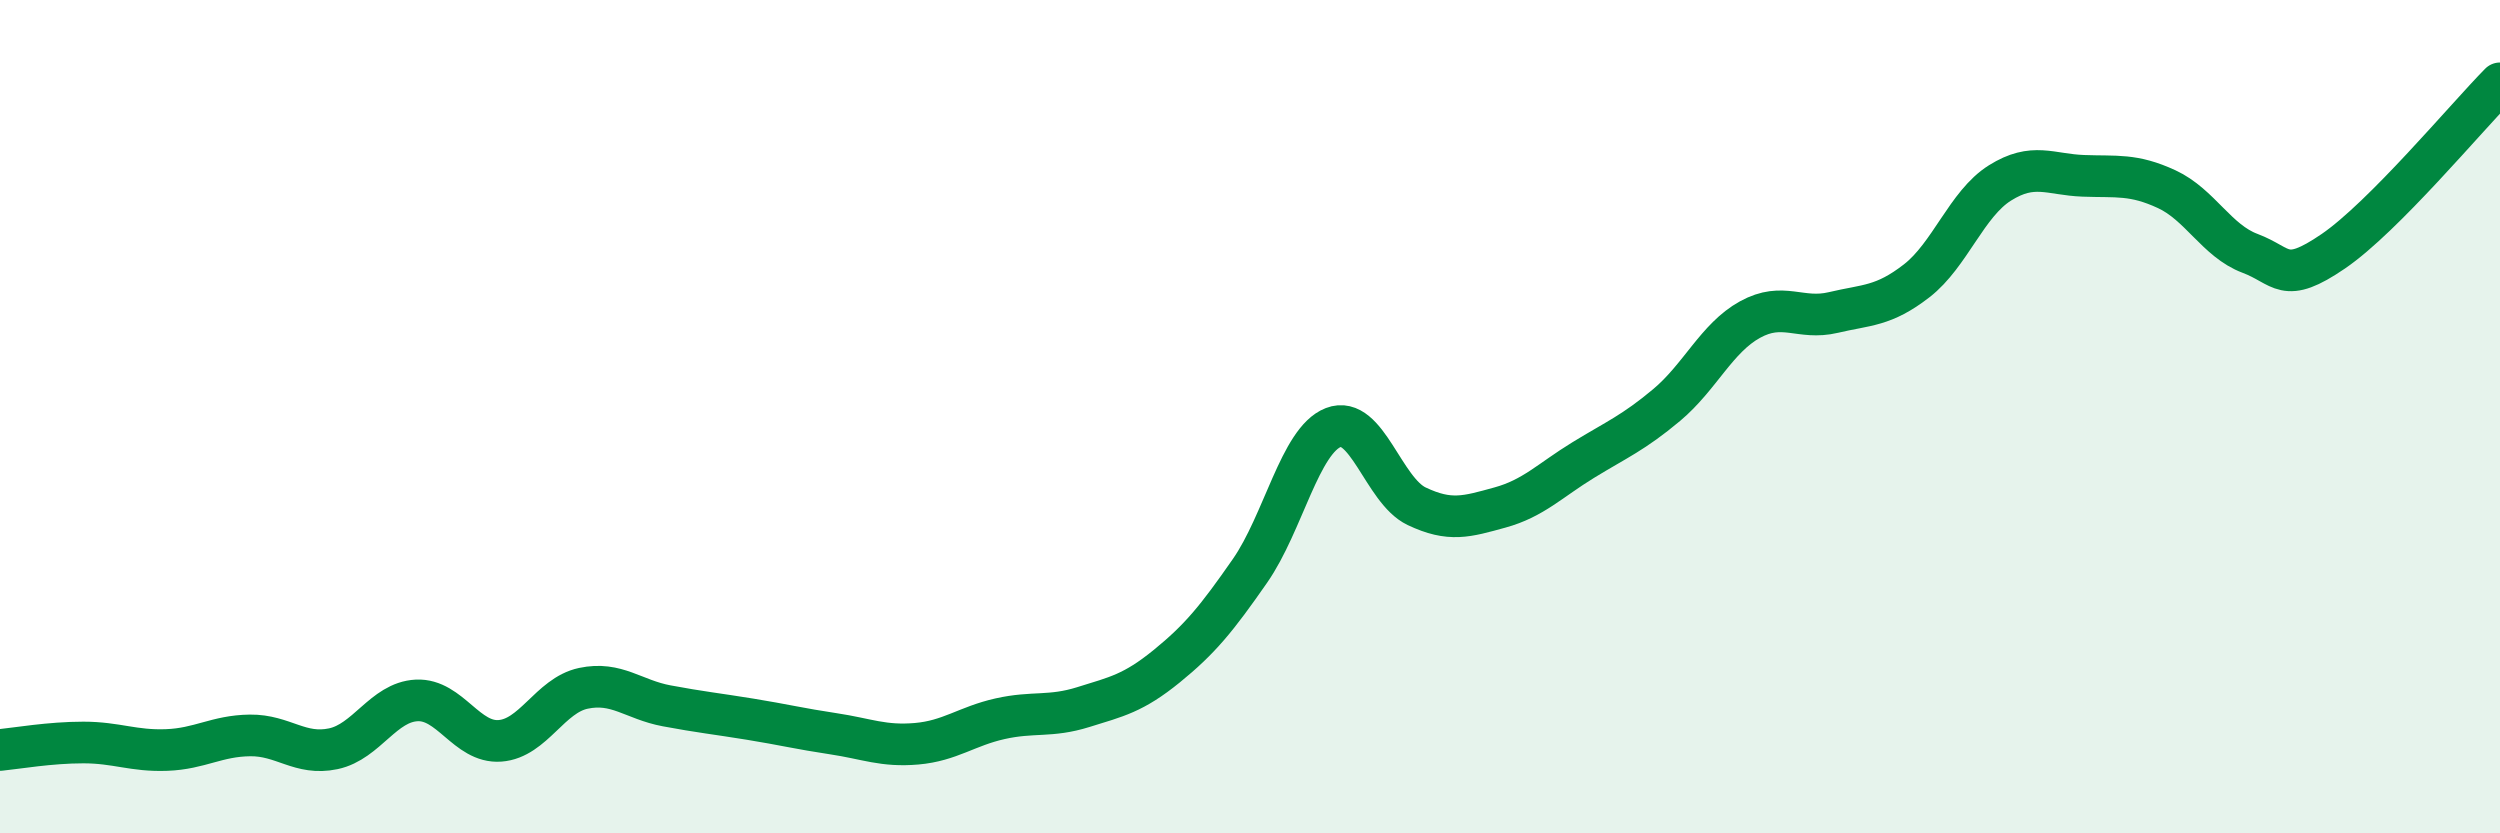
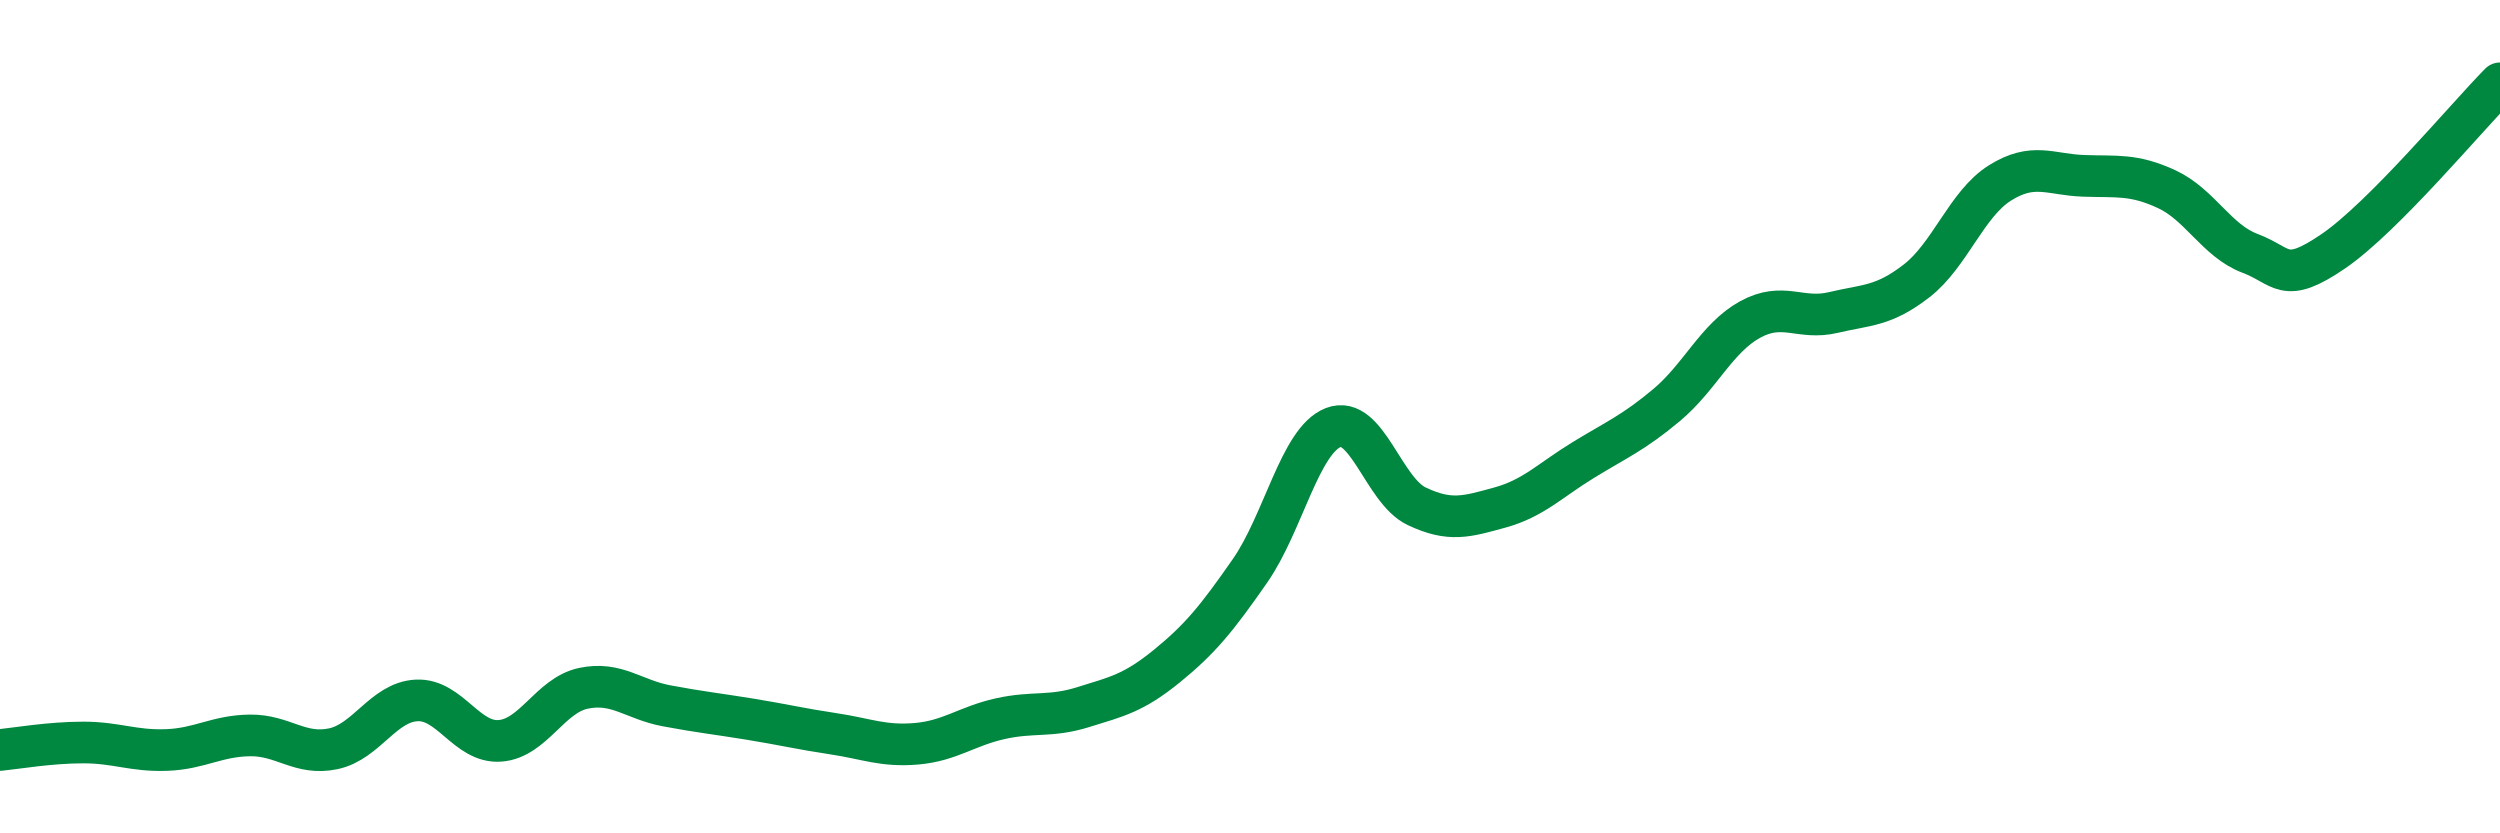
<svg xmlns="http://www.w3.org/2000/svg" width="60" height="20" viewBox="0 0 60 20">
-   <path d="M 0,18 C 0.4,17.96 1.2,17.82 2,17.82 C 2.8,17.82 3.2,18.03 4,18 C 4.8,17.97 5.2,17.66 6,17.65 C 6.8,17.64 7.2,18.14 8,17.97 C 8.8,17.8 9.2,16.85 10,16.81 C 10.8,16.77 11.2,17.84 12,17.78 C 12.8,17.72 13.2,16.69 14,16.52 C 14.8,16.35 15.2,16.79 16,16.94 C 16.8,17.09 17.2,17.13 18,17.26 C 18.8,17.39 19.2,17.49 20,17.61 C 20.8,17.73 21.2,17.92 22,17.85 C 22.8,17.78 23.2,17.43 24,17.25 C 24.8,17.07 25.2,17.22 26,16.97 C 26.8,16.72 27.2,16.64 28,15.99 C 28.8,15.34 29.2,14.85 30,13.7 C 30.8,12.55 31.2,10.57 32,10.26 C 32.8,9.95 33.2,11.77 34,12.15 C 34.8,12.53 35.2,12.4 36,12.18 C 36.8,11.96 37.2,11.53 38,11.04 C 38.8,10.55 39.2,10.39 40,9.72 C 40.8,9.05 41.2,8.11 42,7.67 C 42.8,7.23 43.2,7.69 44,7.5 C 44.8,7.31 45.2,7.36 46,6.74 C 46.8,6.12 47.2,4.89 48,4.39 C 48.8,3.89 49.2,4.19 50,4.22 C 50.8,4.25 51.2,4.17 52,4.54 C 52.8,4.91 53.2,5.78 54,6.08 C 54.8,6.38 54.8,6.85 56,6.03 C 57.2,5.21 59.2,2.81 60,2L60 20L0 20Z" fill="#008740" opacity="0.1" stroke-linecap="round" stroke-linejoin="round" />
  <path d="M 0,18 C 0.4,17.96 1.2,17.82 2,17.82 C 2.8,17.82 3.2,18.03 4,18 C 4.8,17.97 5.2,17.66 6,17.65 C 6.8,17.64 7.2,18.14 8,17.97 C 8.8,17.8 9.2,16.85 10,16.81 C 10.8,16.77 11.2,17.84 12,17.78 C 12.8,17.72 13.2,16.69 14,16.52 C 14.8,16.35 15.2,16.79 16,16.94 C 16.8,17.09 17.2,17.13 18,17.26 C 18.8,17.39 19.2,17.49 20,17.61 C 20.8,17.73 21.2,17.92 22,17.85 C 22.8,17.78 23.2,17.43 24,17.25 C 24.8,17.07 25.2,17.22 26,16.97 C 26.8,16.72 27.2,16.64 28,15.99 C 28.8,15.34 29.2,14.85 30,13.7 C 30.8,12.55 31.2,10.57 32,10.26 C 32.8,9.95 33.2,11.77 34,12.15 C 34.8,12.53 35.2,12.4 36,12.18 C 36.8,11.96 37.2,11.53 38,11.04 C 38.8,10.55 39.2,10.39 40,9.72 C 40.8,9.05 41.2,8.11 42,7.67 C 42.8,7.23 43.2,7.69 44,7.5 C 44.8,7.31 45.2,7.36 46,6.74 C 46.8,6.12 47.2,4.89 48,4.39 C 48.8,3.89 49.2,4.19 50,4.22 C 50.8,4.25 51.2,4.17 52,4.54 C 52.8,4.91 53.2,5.78 54,6.08 C 54.8,6.38 54.8,6.85 56,6.03 C 57.2,5.21 59.2,2.81 60,2" stroke="#008740" stroke-width="1" fill="none" stroke-linecap="round" stroke-linejoin="round" />
</svg>